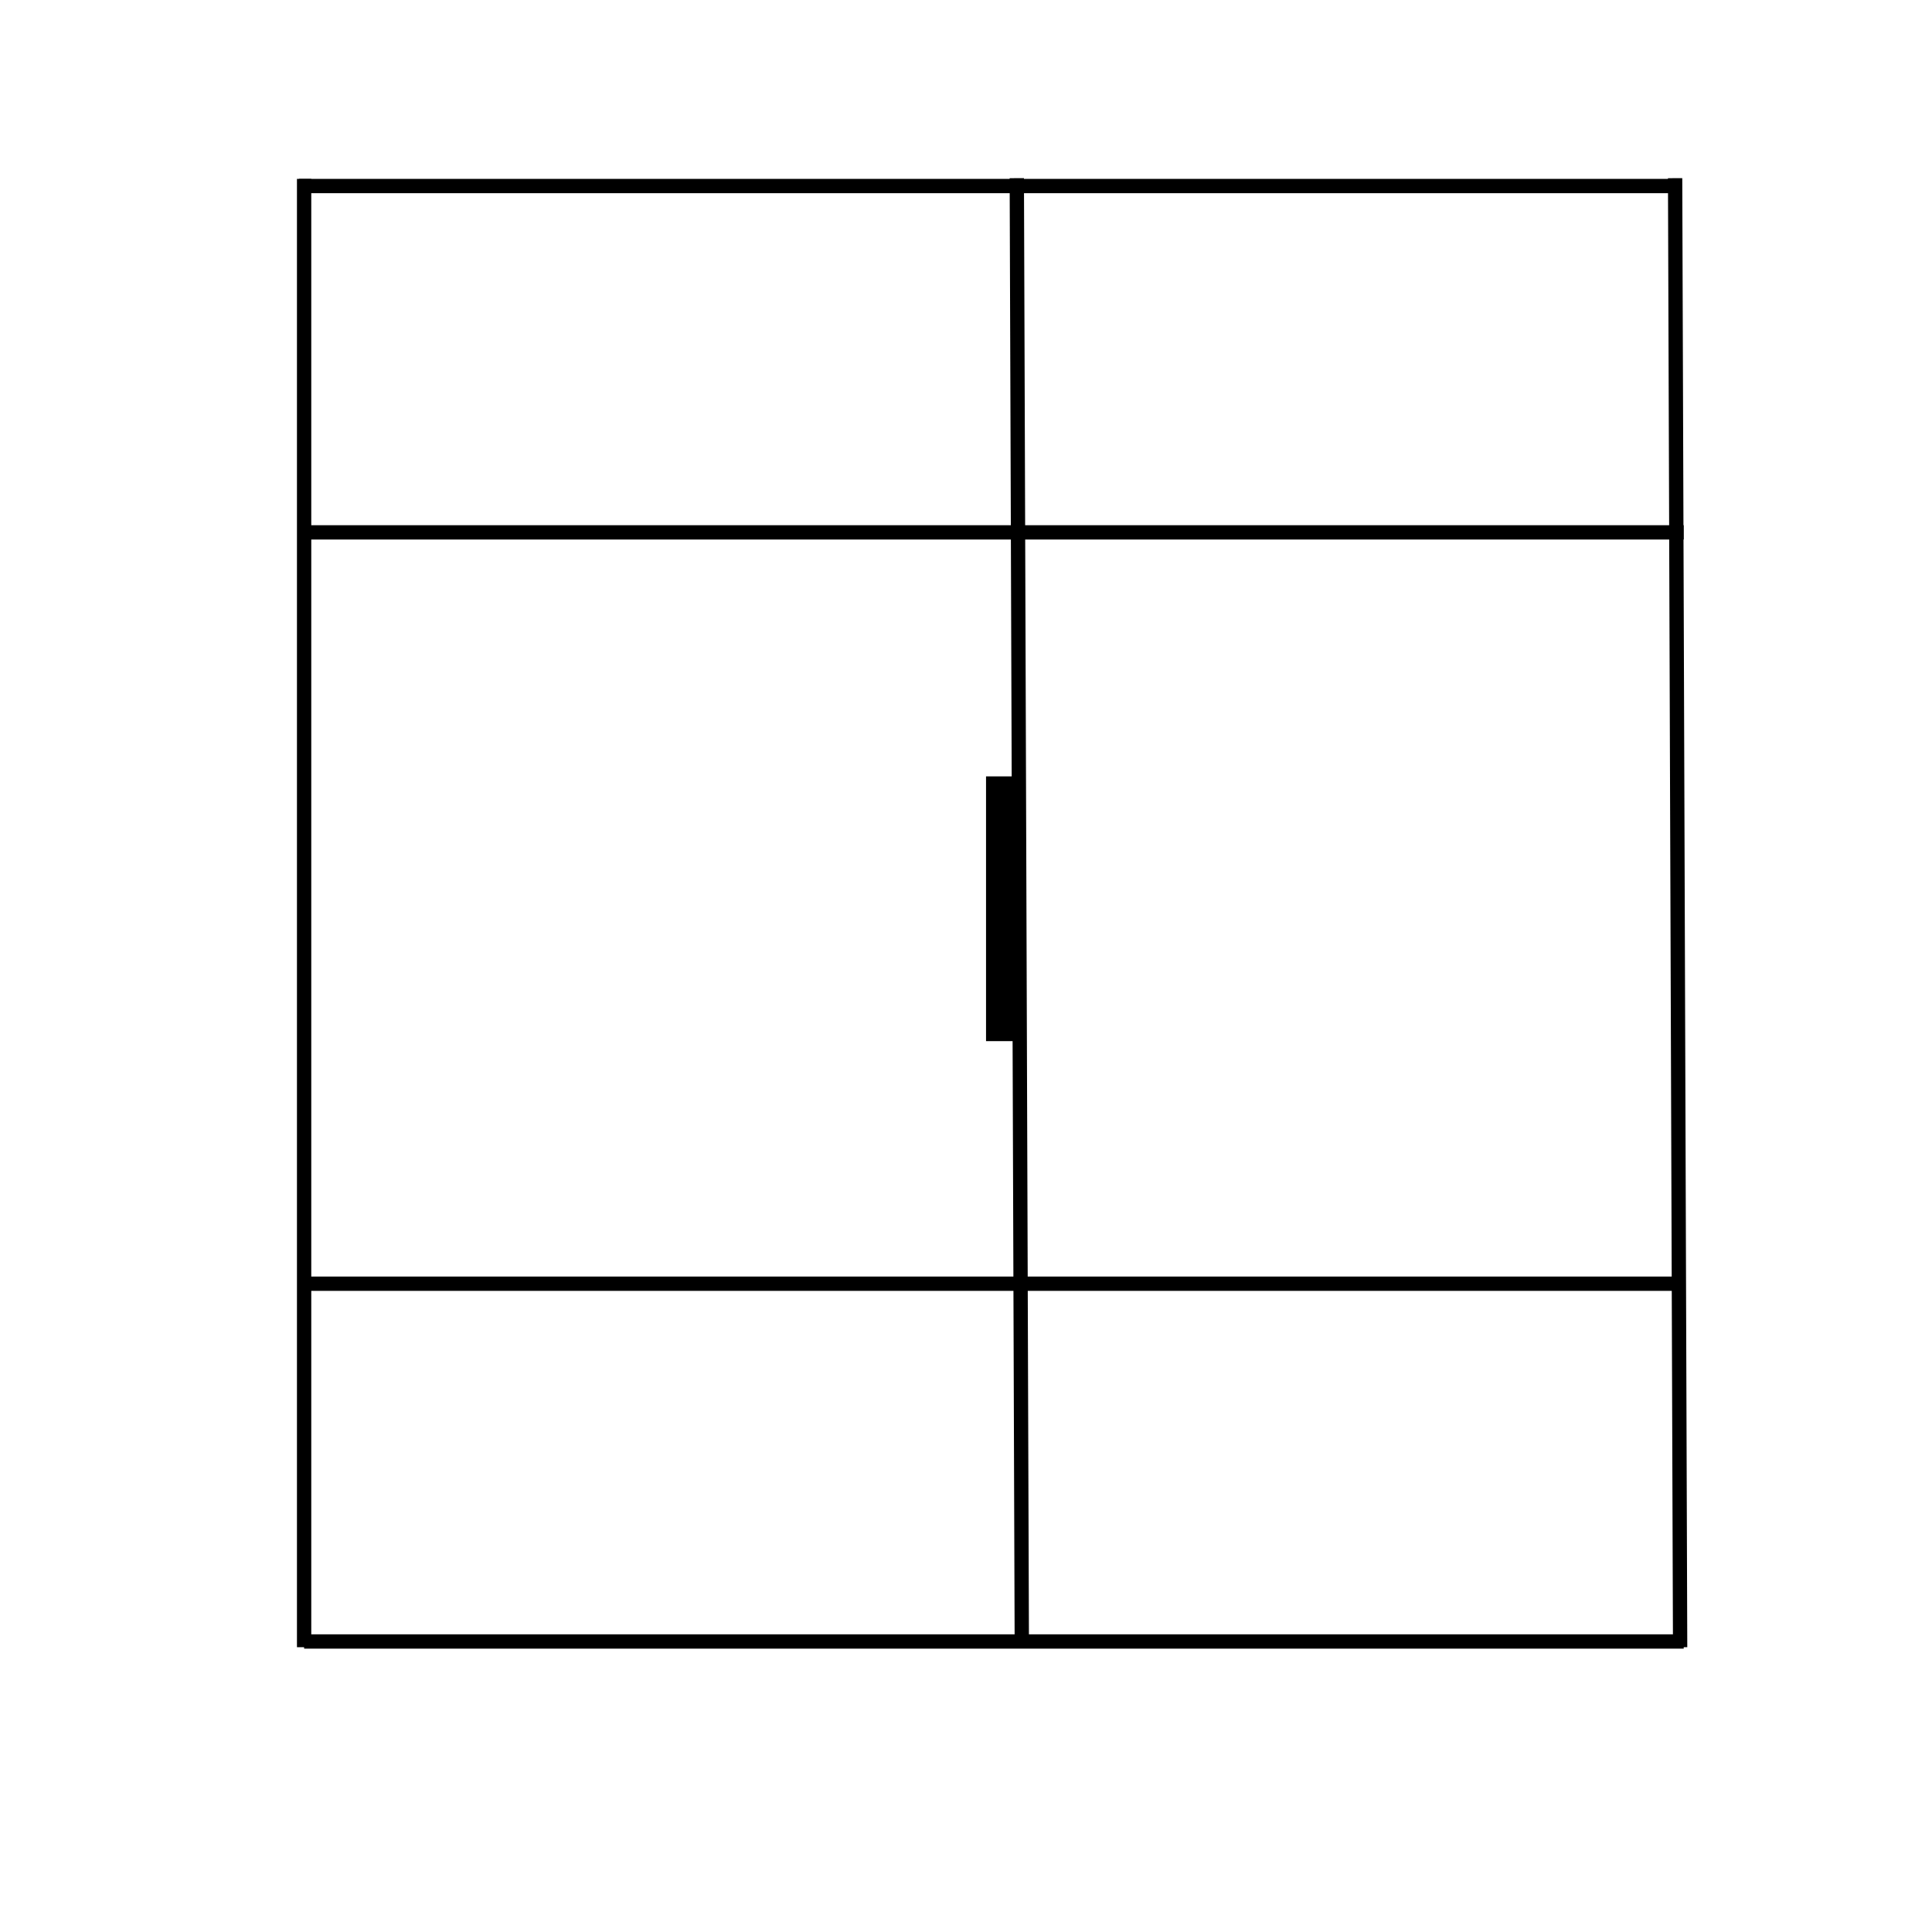
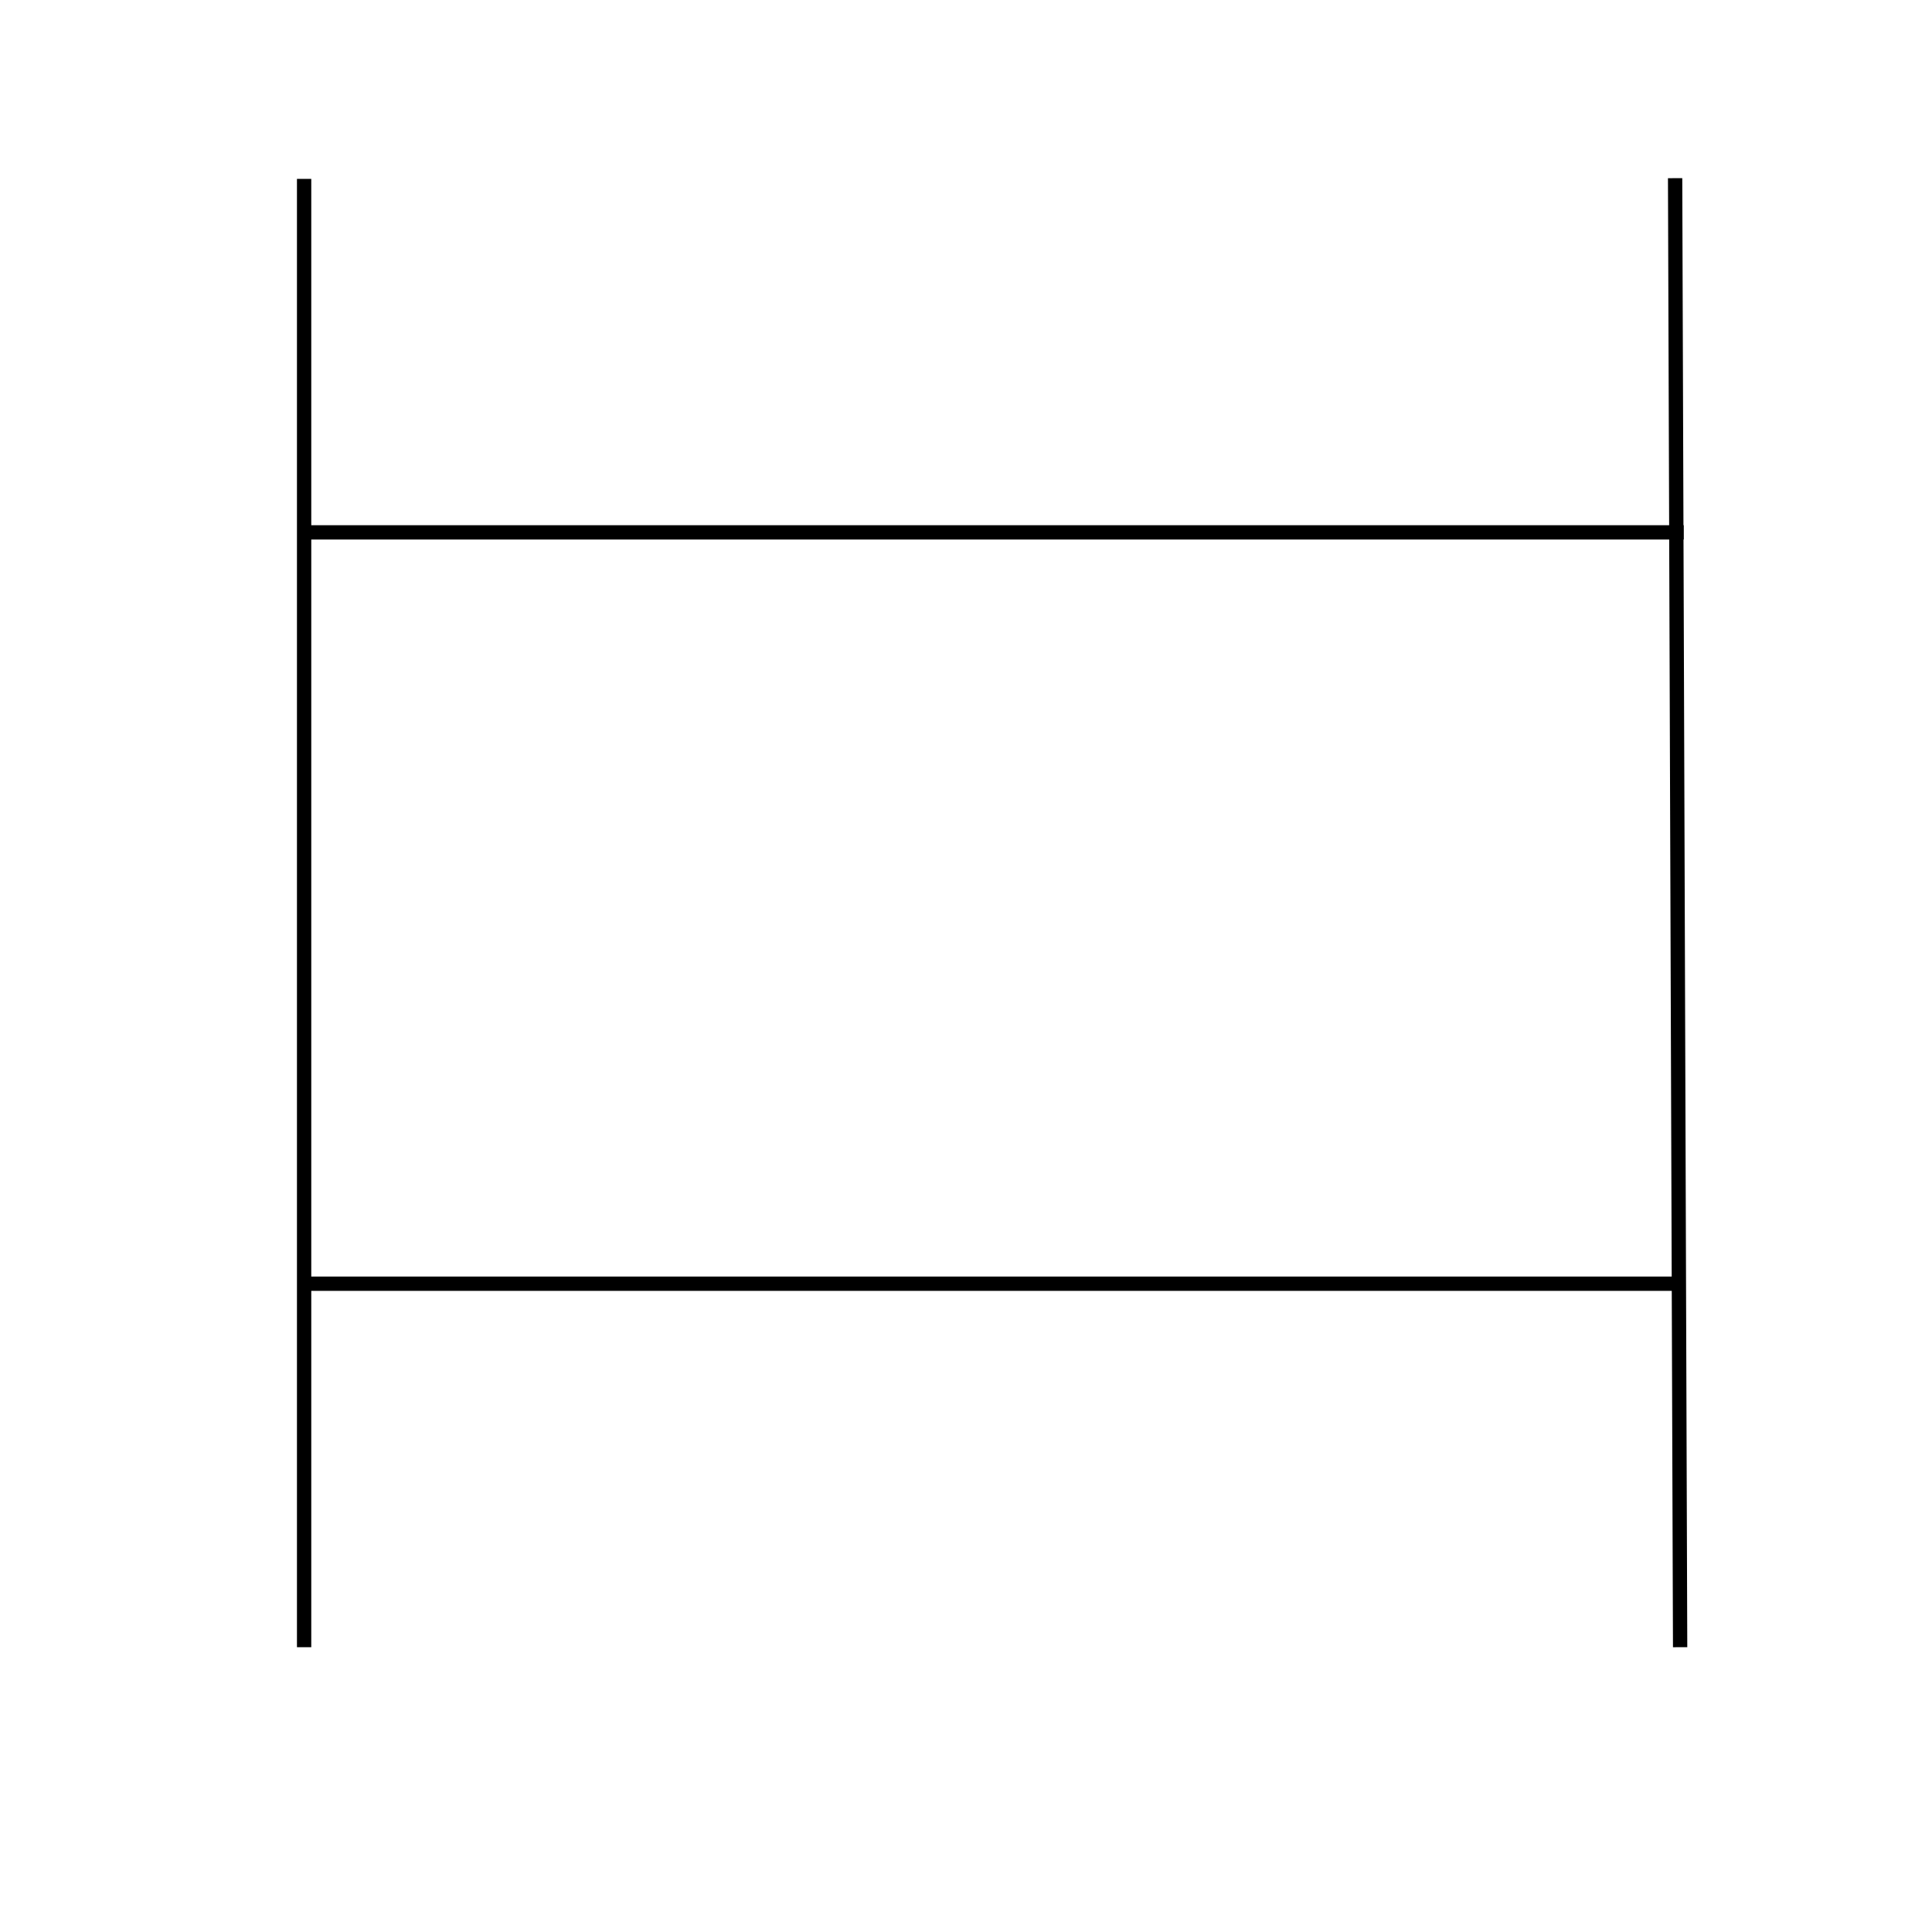
<svg xmlns="http://www.w3.org/2000/svg" version="1.1" viewBox="0 0 270 270">
  <defs>
    <style>
      .cls-1, .cls-2 {
        stroke: #000;
        stroke-miterlimit: 10;
        stroke-width: 2px;
      }

      .cls-3 {
        display: none;
        opacity: .2;
      }

      .cls-4 {
        fill: #fff;
      }

      .cls-2 {
        fill: none;
      }
    </style>
  </defs>
  <g>
    <g id="Ebene_1">
      <g id="Ebene_1-2" data-name="Ebene_1">
        <g id="Ebene_1-2">
          <g class="cls-3">
            <g>
              <path class="cls-4" d="M283.4,259.1H-17.6V-4.9h301v264ZM191.1,221.3V26.7c-10.1,0-19.6-.4-29,0-10.2.5-19.8-1.1-29.1-5.5-5.4-2.5-11.5-3.6-17.4-5-1.1-.3-2.4.5-4,.9-.7,2.8-1.4,5.7-2.4,9.8h-29.1v194.2c9.8.7,19.6,1.3,29.8,2.1.5,7.1.9,13.4,1.5,21.5,7.9-2.2,14.5-3.8,21-6,19.2-6.3,37.3-16.4,58.7-17.4h0Z" />
              <path d="M191.1,221.3c-21.4.9-39.5,11.1-58.7,17.4-6.5,2.1-13.1,3.7-21,6-.6-8.1-1-14.4-1.5-21.5-10.2-.7-20-1.4-29.8-2.1V26.9h29.1c1-4.1,1.7-6.9,2.4-9.8,1.6-.4,2.9-1.1,4-.9,5.9,1.5,12,2.5,17.4,5,9.3,4.4,18.9,6,29.1,5.5,9.5-.5,19,0,29,0v194.7h0ZM176.2,219.2c-.4-3.6-.9-6.5-1.1-9.4-.5-7.7-1.2-15.5-1-23.2.1-6.4,2-12.8,2.1-19.2.3-25.3.3-50.5,0-75.8,0-6-2-11.9-2.1-17.8-.2-7.7.6-15.5,1.1-23.2.2-3.2.5-6.4.7-9.5-19.4-7.3-37.5-14-56.8-21.2v218.8c20.2-4.7,37.9-13.5,57.2-19.5h0ZM96.7,42.1c-2.6,21.7-1.7,166.3,1.2,176.9,3.8-.3,7.9-.6,12.8-.9V42.1h-14ZM85,31.1c-.2,3.5-.4,5.7-.4,7.8v168.5c0,2.2-.5,4.6.3,6.5.9,2.1,3.1,3.6,4.7,5.3.9-.4,1.9-.8,2.8-1.3V83.7c0-15.1-.5-30.1.3-43.6,6.2-5.3,14,.3,18-7.3-8.5-4-16.6-2.1-25.7-1.8h0ZM184.9,218.4c2.7-16.3,2-178.4-.7-187.7-6.6.7-13.6-1.9-21.6,1.7,6.3,2.3,11.1,4,16.6,6,.8,12.2,1.9,23.7,2,35.3,0,7.2-2.1,14.5-2.2,21.8-.3,20.9-.1,41.8-.1,62.7s-1.3,14.3.4,20.8c3.1,12.5,3.3,24.6-.5,37.1,2.1.8,3.6,1.4,6.2,2.4h0ZM115.4,22.6c-.5.1-1,.3-1.5.4v215.5h1.5V22.6Z" />
              <path class="cls-4" d="M176.2,219.2c-19.4,6-37.1,14.8-57.2,19.5V19.9c19.3,7.2,37.4,14,56.8,21.2-.2,3.1-.5,6.3-.7,9.5-.4,7.7-1.2,15.5-1.1,23.2.1,6,2.1,11.9,2.1,17.8.3,25.3.3,50.5,0,75.8,0,6.4-1.9,12.8-2.1,19.2-.2,7.7.6,15.5,1,23.2.2,2.9.7,5.7,1.1,9.4h0Z" />
              <path class="cls-4" d="M96.7,42.1h13.9v176c-4.9.3-8.9.6-12.8.9-2.9-10.6-3.7-155.3-1.2-176.9h0Z" />
              <path class="cls-4" d="M85,31.1c9.2-.4,17.2-2.3,25.7,1.8-4,7.6-11.8,2-18,7.3-.8,13.4-.2,28.5-.3,43.6,0,14.8,0,29.6,0,44.4v89.8c-.9.4-1.9.8-2.8,1.3-1.6-1.7-3.8-3.2-4.7-5.3-.8-1.8-.3-4.3-.3-6.5V38.9c0-2.1.2-4.3.4-7.8Z" />
              <path class="cls-4" d="M184.9,218.4c-2.6-1-4.1-1.6-6.2-2.4,3.8-12.5,3.6-24.6.5-37.1-1.6-6.6-.4-13.9-.4-20.8,0-20.9-.2-41.8.1-62.7.1-7.3,2.3-14.5,2.2-21.8,0-11.6-1.3-23.1-2-35.3-5.5-2-10.3-3.7-16.6-6,8-3.6,15-1,21.6-1.7,2.7,9.3,3.4,171.3.7,187.7h0Z" />
-               <path class="cls-4" d="M115.4,22.6v215.9h-1.5V23c.5-.1,1-.3,1.5-.4Z" />
            </g>
          </g>
        </g>
        <g id="Ebene_2">
          <line class="cls-2" x1="234.1" y1="24.9" x2="234.8" y2="230.2" />
          <line class="cls-2" x1="42.5" y1="25" x2="42.5" y2="230.2" />
          <path class="cls-2" d="M94.7,230.4" />
-           <line class="cls-2" x1="234.6" y1="26" x2="41.8" y2="26" />
-           <line class="cls-2" x1="235.3" y1="229.4" x2="42.5" y2="229.4" />
          <path class="cls-2" d="M163.3,26" />
        </g>
-         <rect class="cls-1" x="138.8" y="109.5" width="2.7" height="35" />
        <line class="cls-2" x1="235.3" y1="74.4" x2="42.5" y2="74.4" />
        <line class="cls-2" x1="235.3" y1="179.4" x2="42.5" y2="179.4" />
      </g>
-       <line class="cls-2" x1="142.1" y1="24.9" x2="142.8" y2="230.2" />
    </g>
  </g>
</svg>